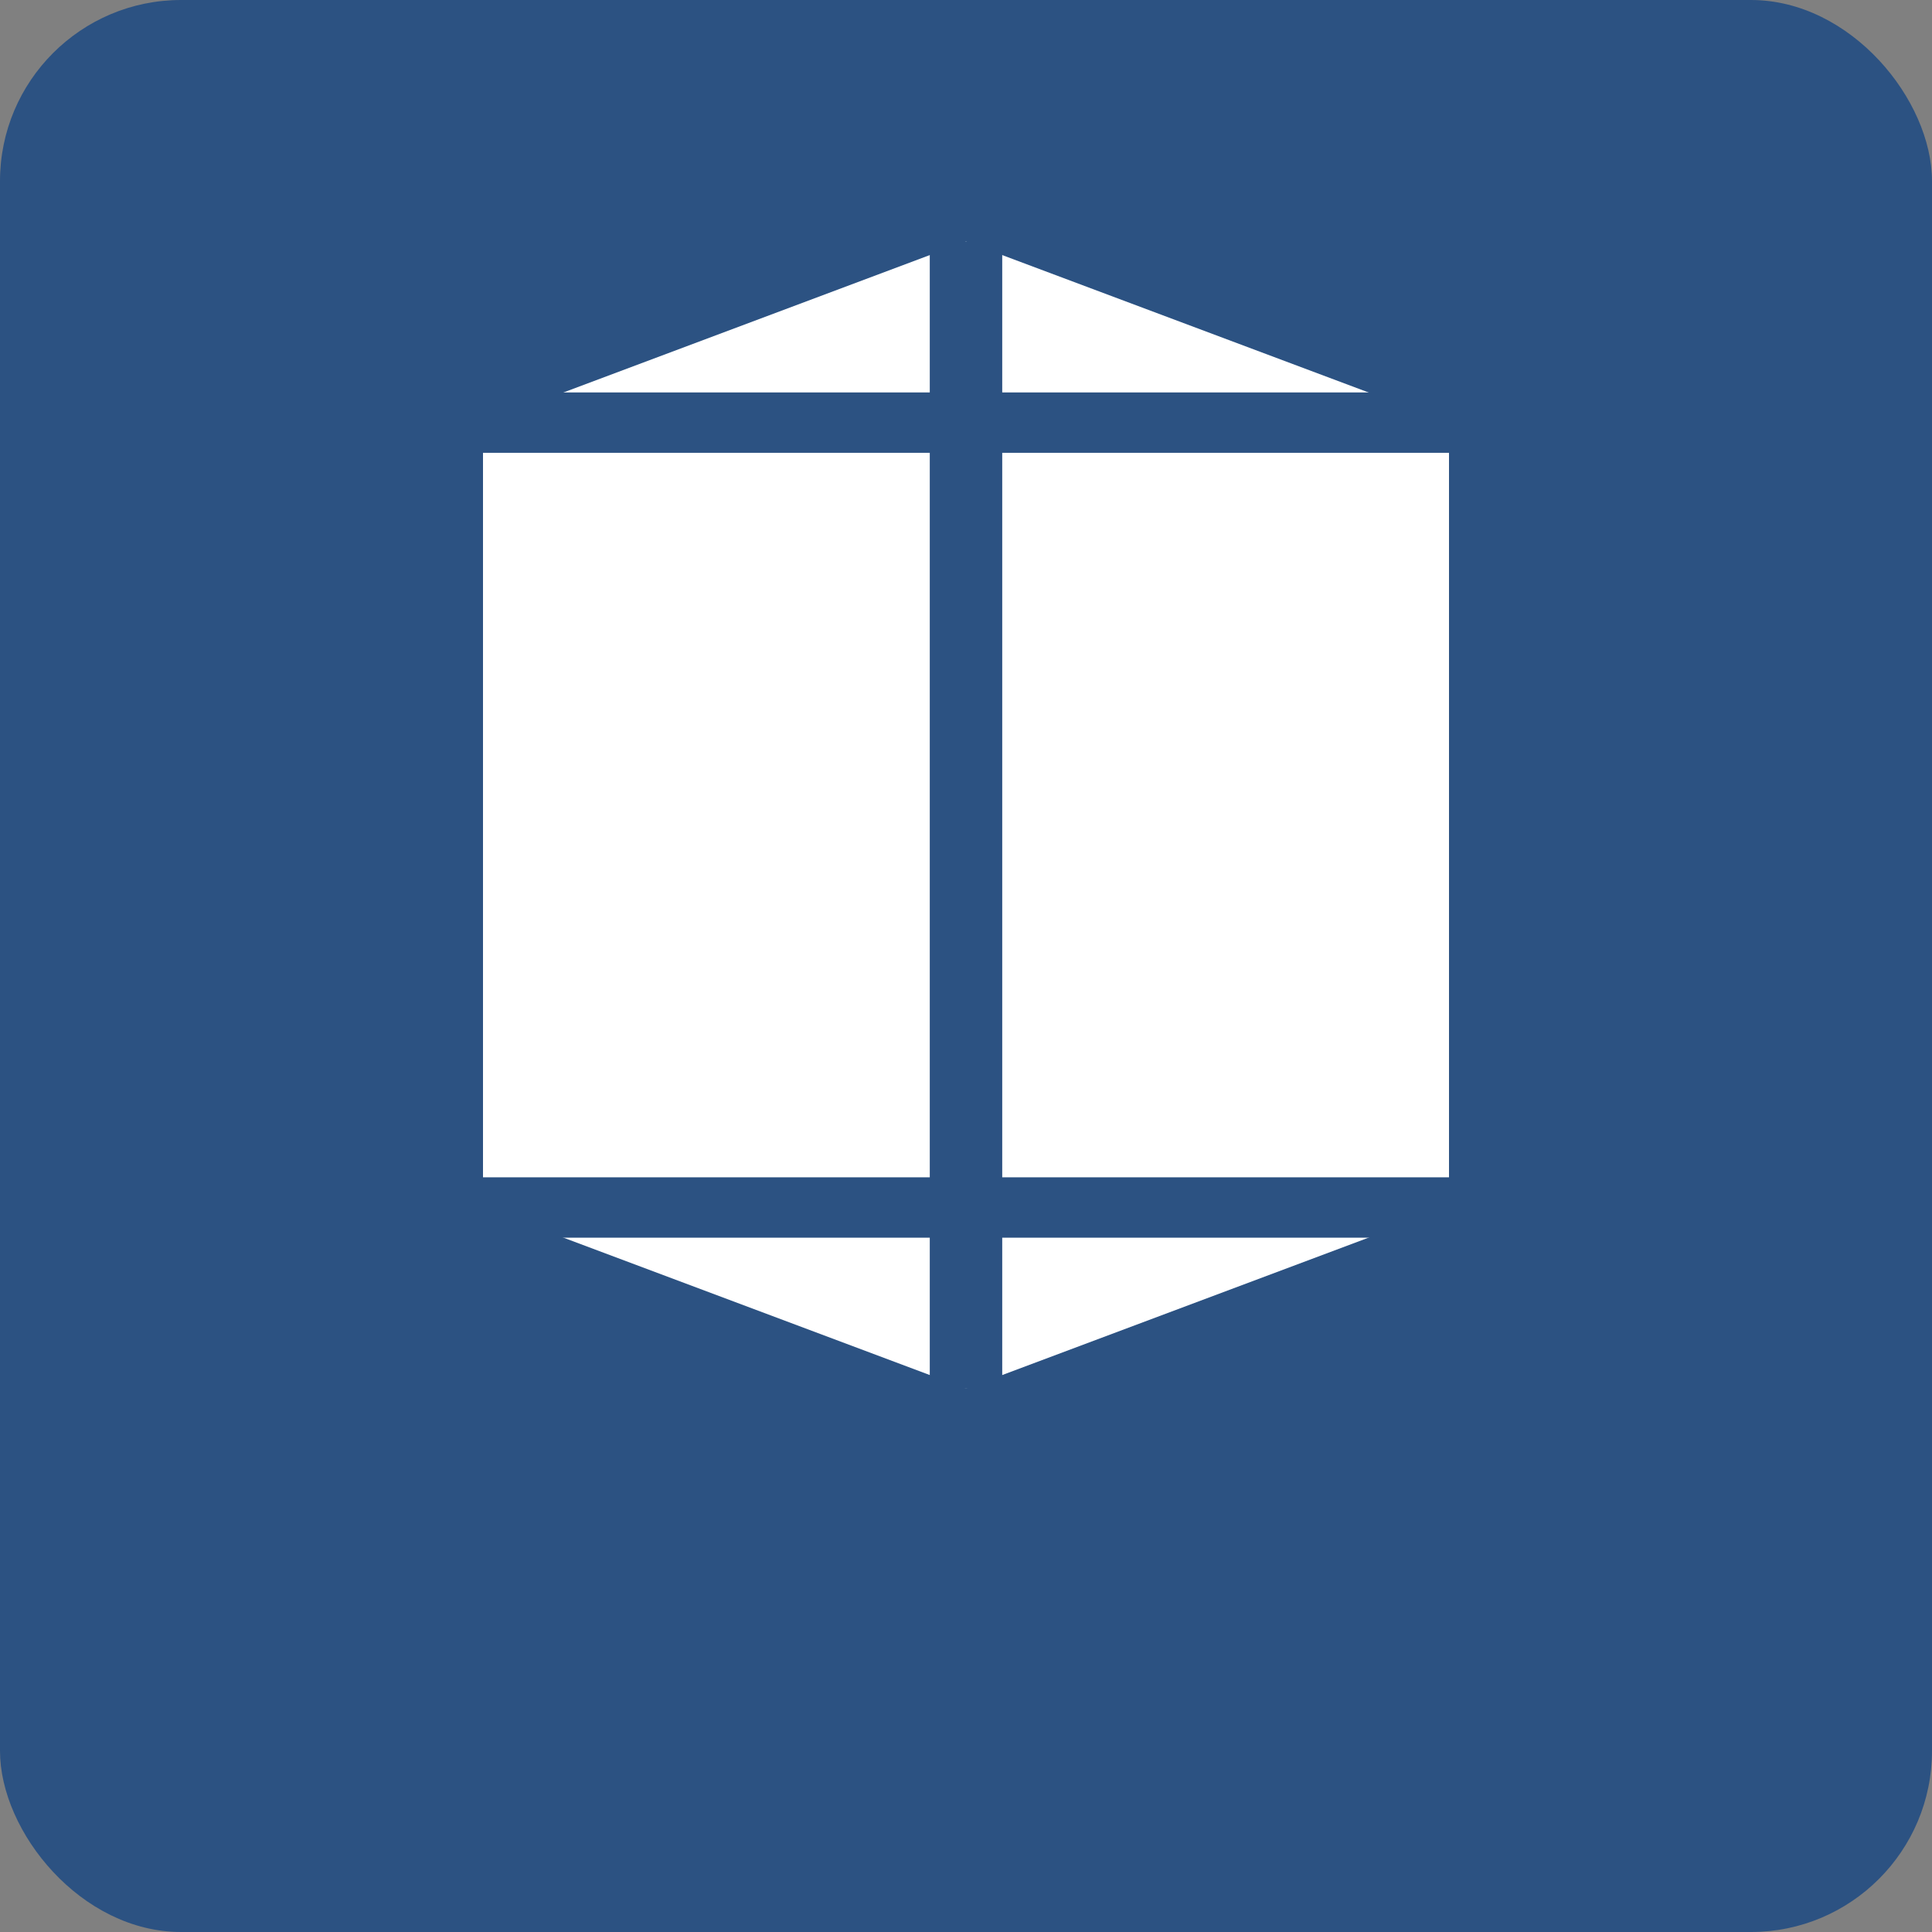
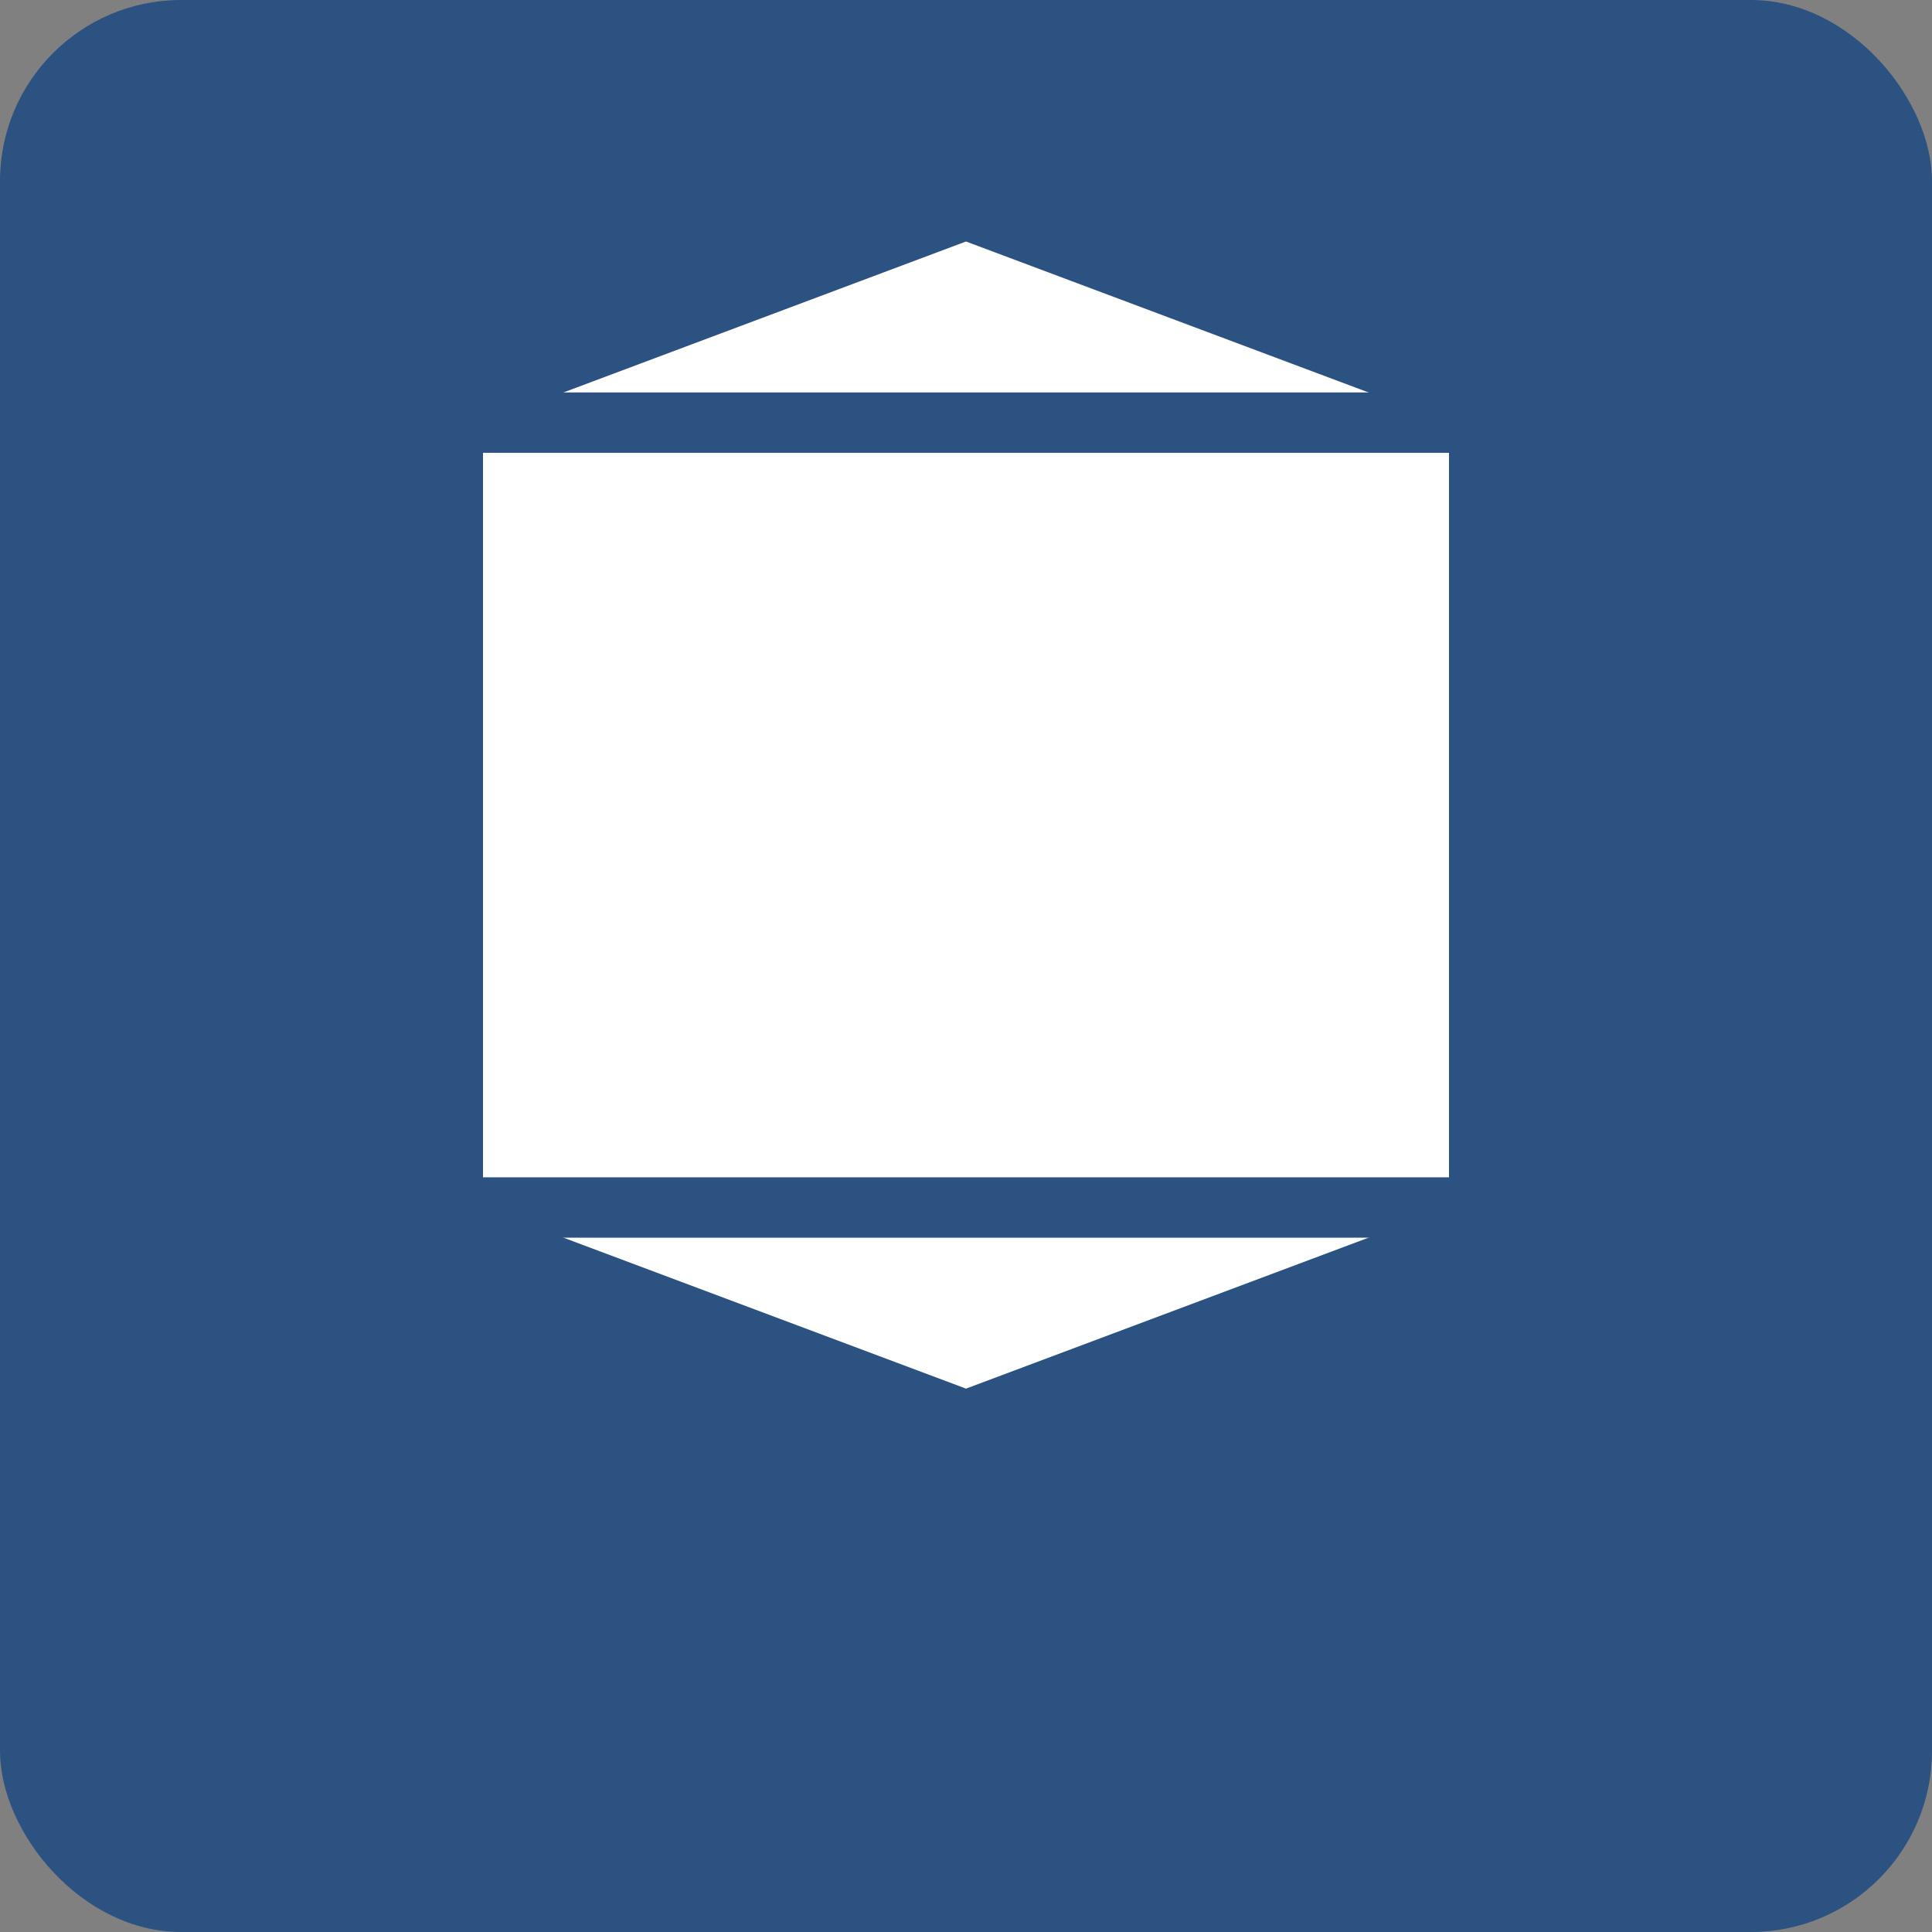
<svg xmlns="http://www.w3.org/2000/svg" width="32" height="32" viewBox="0 0 32 32">
  <rect x="0" y="0" width="32" height="32" fill="#808080" stroke="none" />
  <rect width="32" height="32" rx="3" fill="#2c5282" />
  <path d="M8 7L16 4L24 7V20L16 23L8 20V7Z" fill="#ffffff" />
-   <path d="M16 4V23" stroke="#2c5282" stroke-width="1.2" fill="none" />
  <path d="M8 7L24 7" stroke="#2c5282" stroke-width="1" fill="none" />
  <path d="M8 20L24 20" stroke="#2c5282" stroke-width="1" fill="none" />
</svg>